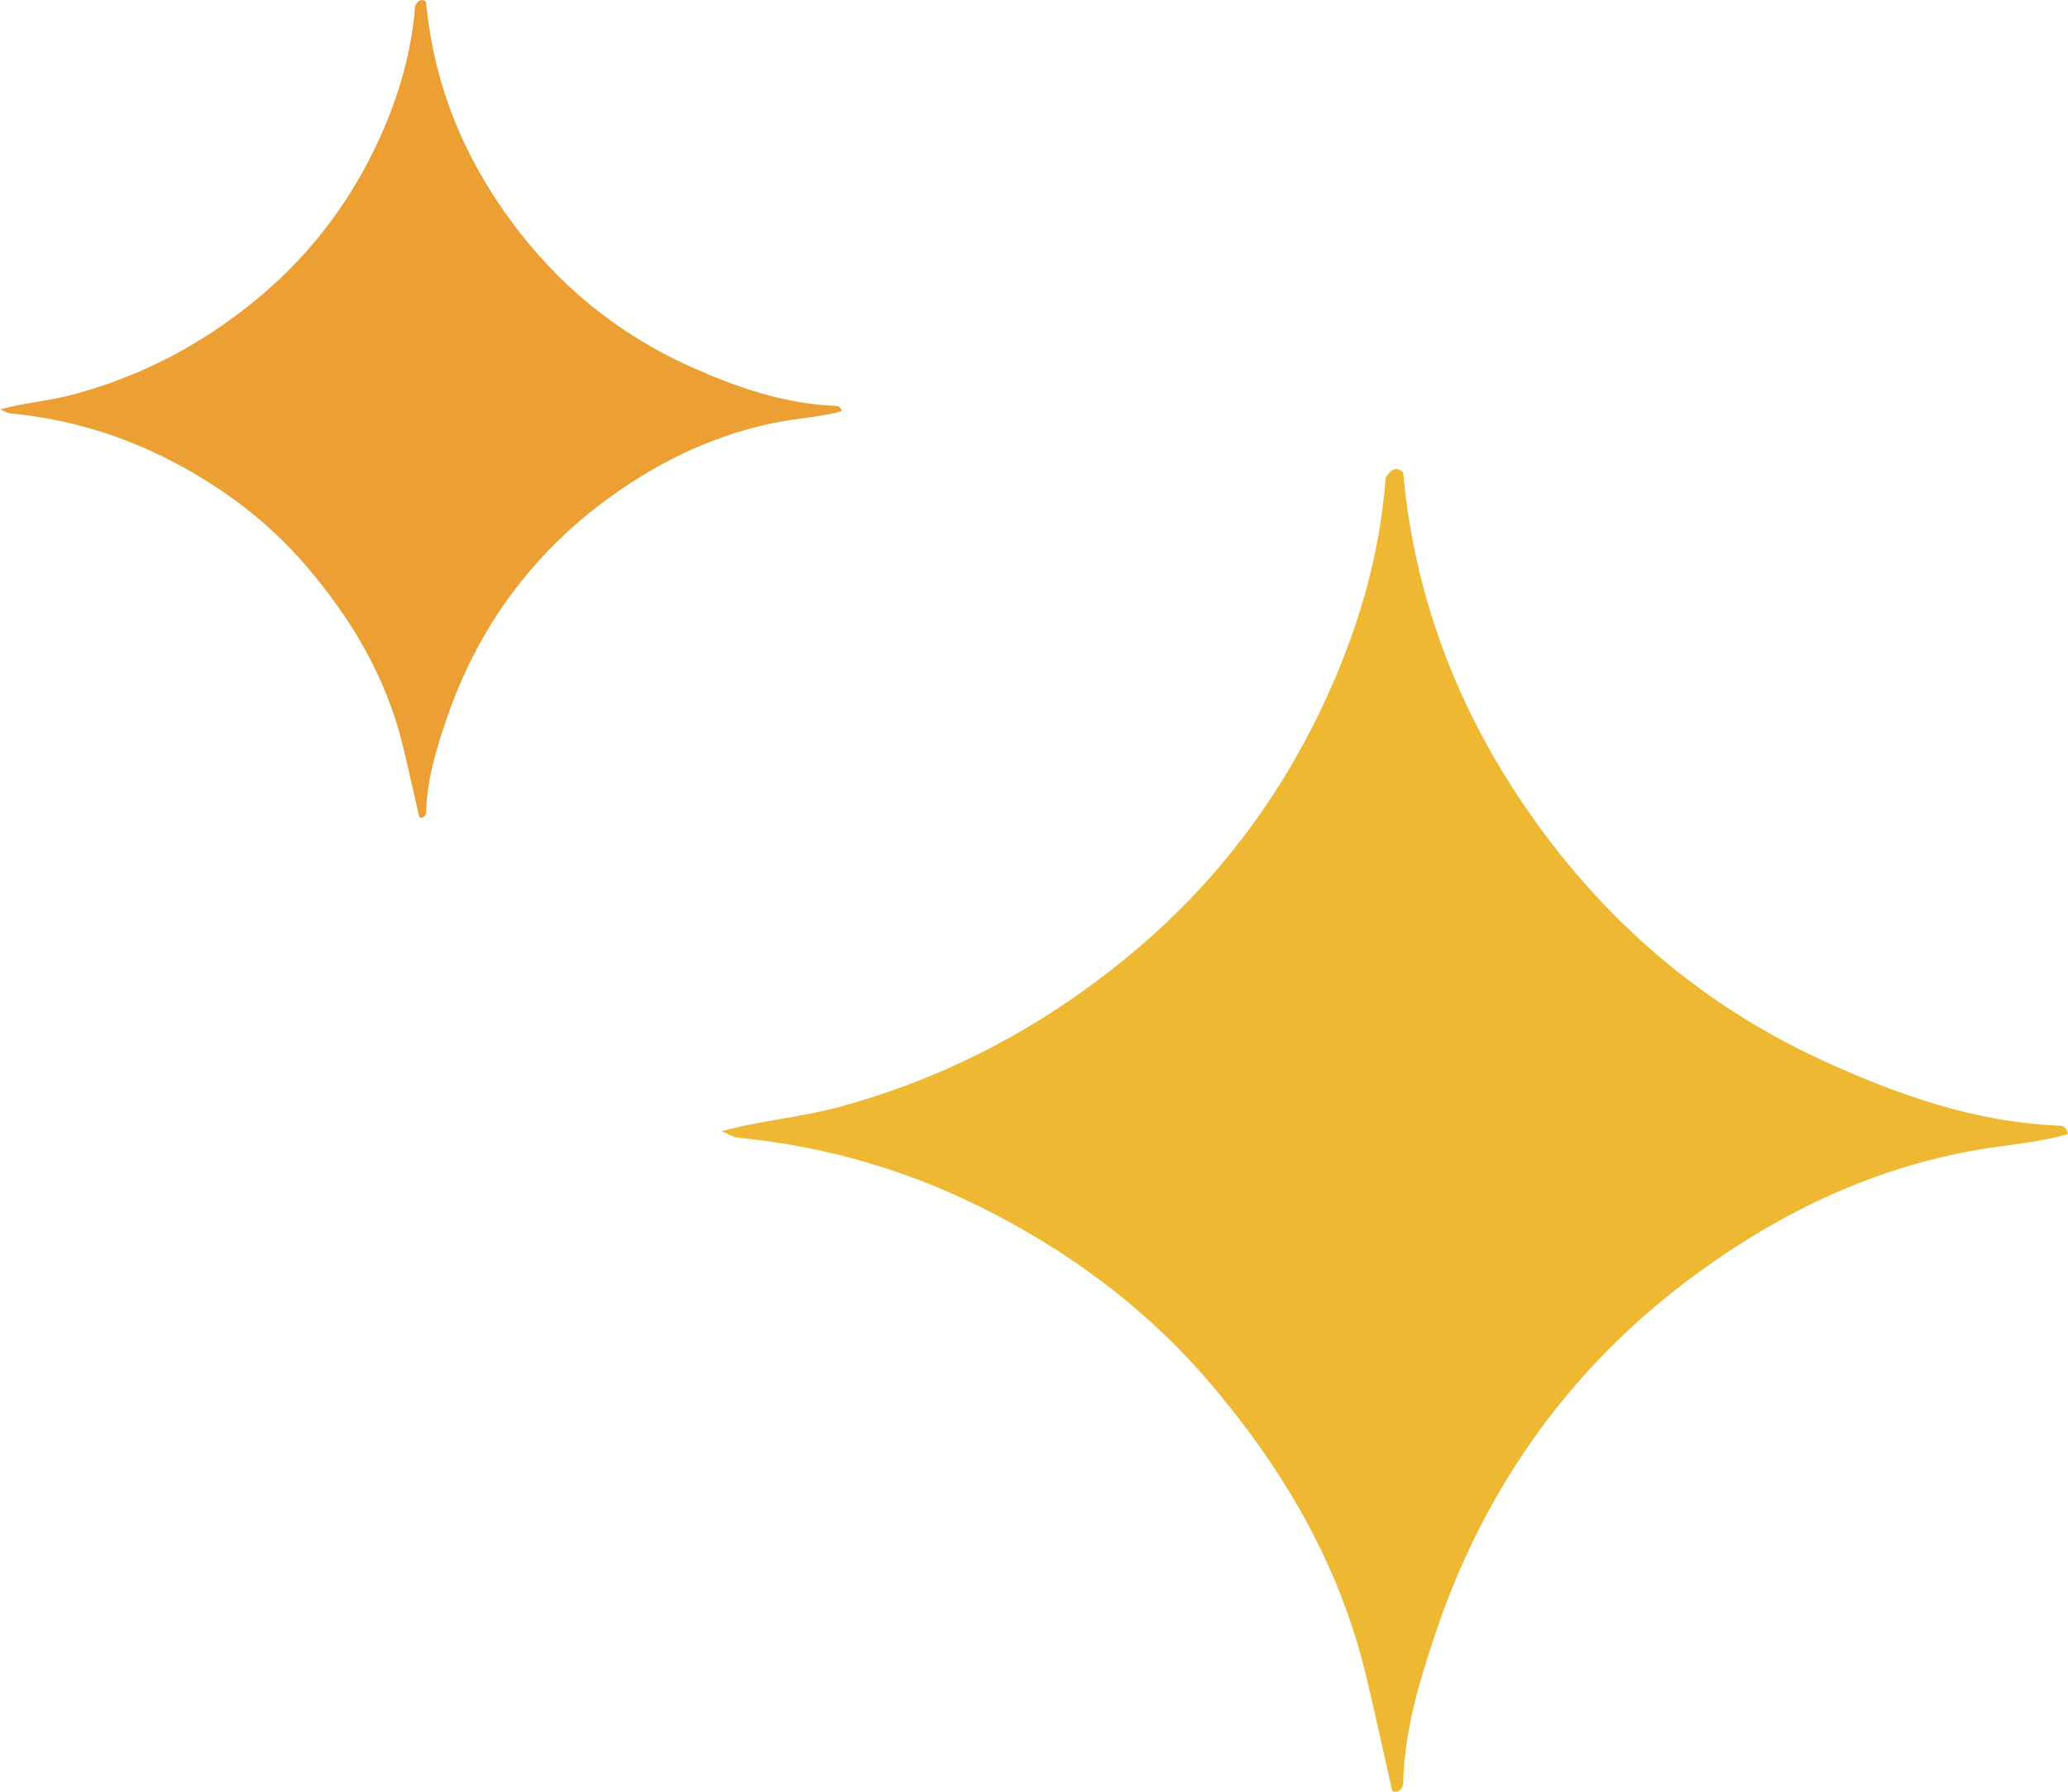
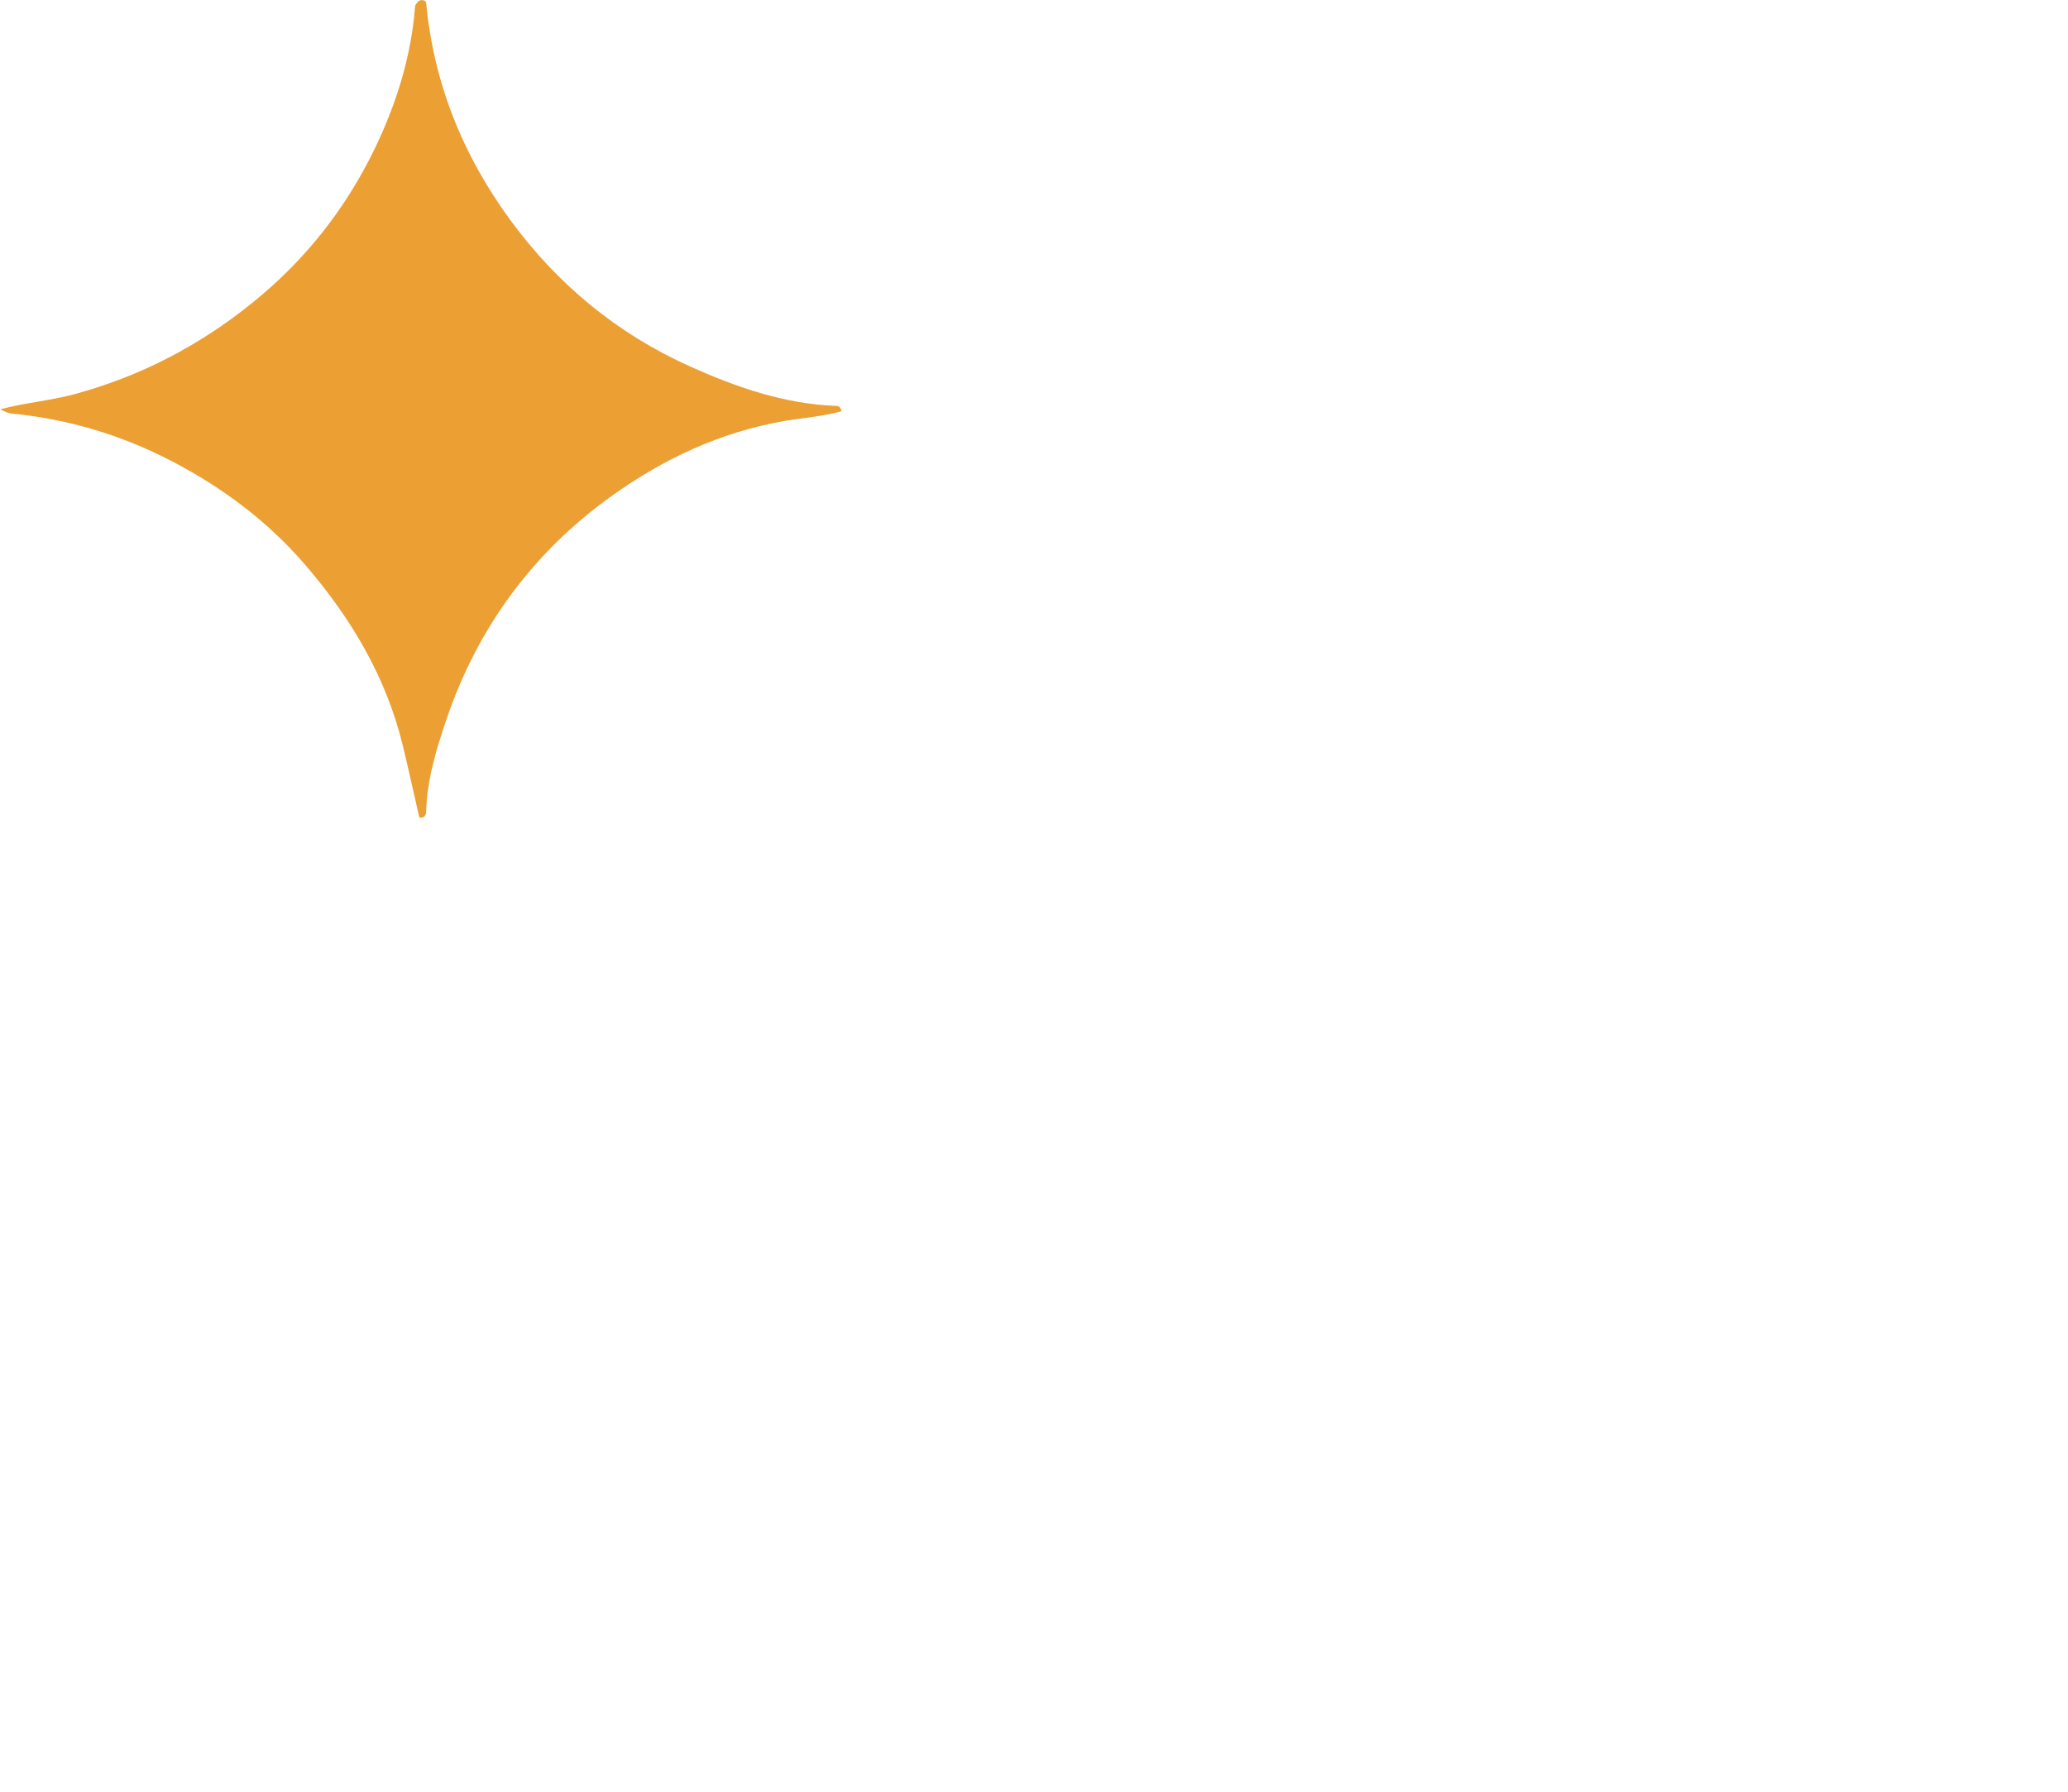
<svg xmlns="http://www.w3.org/2000/svg" width="172" height="149" viewBox="0 0 172 149" fill="none">
  <g clip-path="url(#clip0_38250_751)">
-     <path d="M60.011 94.071C63.266 93.173 66.64 92.921 69.917 92.023C78.73 89.602 86.572 85.473 93.649 79.679C100.606 73.995 105.98 67.105 109.835 59.066C112.74 53.009 114.728 46.601 115.241 39.822C115.263 39.602 115.503 39.405 115.645 39.197C116.027 38.934 116.388 38.934 116.704 39.296C117.687 50.106 121.554 59.822 127.888 68.573C134.179 77.258 142.141 83.907 151.904 88.332C158.02 91.103 164.311 93.305 171.115 93.6C171.443 93.611 171.847 93.578 171.989 94.312C169.521 95.024 166.921 95.199 164.42 95.626C155.88 97.116 148.278 100.731 141.387 105.725C130.891 113.326 123.552 123.458 119.413 135.769C118.037 139.854 116.781 144.027 116.704 148.419C116.552 148.858 116.289 149.11 115.798 148.945C115.055 145.692 114.356 142.428 113.581 139.197C111.364 130.062 106.766 122.231 100.726 115.112C95.692 109.175 89.663 104.608 82.837 101.026C76.131 97.499 68.999 95.353 61.453 94.619C60.95 94.575 60.48 94.246 60 94.06V94.082L60.011 94.071Z" fill="#EEB832" />
-   </g>
+     </g>
  <g clip-path="url(#clip1_38250_751)">
    <path d="M0.007 34.044C2.041 33.489 4.15 33.333 6.198 32.778C11.707 31.282 16.608 28.729 21.031 25.147C25.379 21.633 28.737 17.374 31.147 12.404C32.962 8.66 34.205 4.699 34.526 0.508C34.539 0.372 34.689 0.251 34.778 0.122C35.017 -0.041 35.242 -0.041 35.44 0.183C36.055 6.866 38.471 12.871 42.43 18.281C46.362 23.651 51.338 27.761 57.44 30.496C61.263 32.209 65.195 33.57 69.447 33.753C69.652 33.76 69.904 33.739 69.993 34.193C68.451 34.633 66.826 34.741 65.263 35.005C59.925 35.926 55.174 38.161 50.867 41.248C44.307 45.947 39.72 52.21 37.133 59.821C36.273 62.346 35.488 64.926 35.44 67.641C35.345 67.912 35.181 68.068 34.874 67.966C34.41 65.955 33.973 63.938 33.488 61.94C32.102 56.293 29.229 51.452 25.454 47.051C22.307 43.381 18.539 40.558 14.273 38.343C10.082 36.163 5.625 34.836 0.908 34.383C0.594 34.355 0.3 34.152 0 34.037V34.051L0.007 34.044Z" fill="#EC9F32" />
  </g>
  <defs>
    <clipPath id="clip0_38250_751">
-       <rect width="112" height="110" fill="white" transform="translate(60 39)" />
-     </clipPath>
+       </clipPath>
    <clipPath id="clip1_38250_751">
      <rect width="70" height="68" fill="white" />
    </clipPath>
  </defs>
</svg>